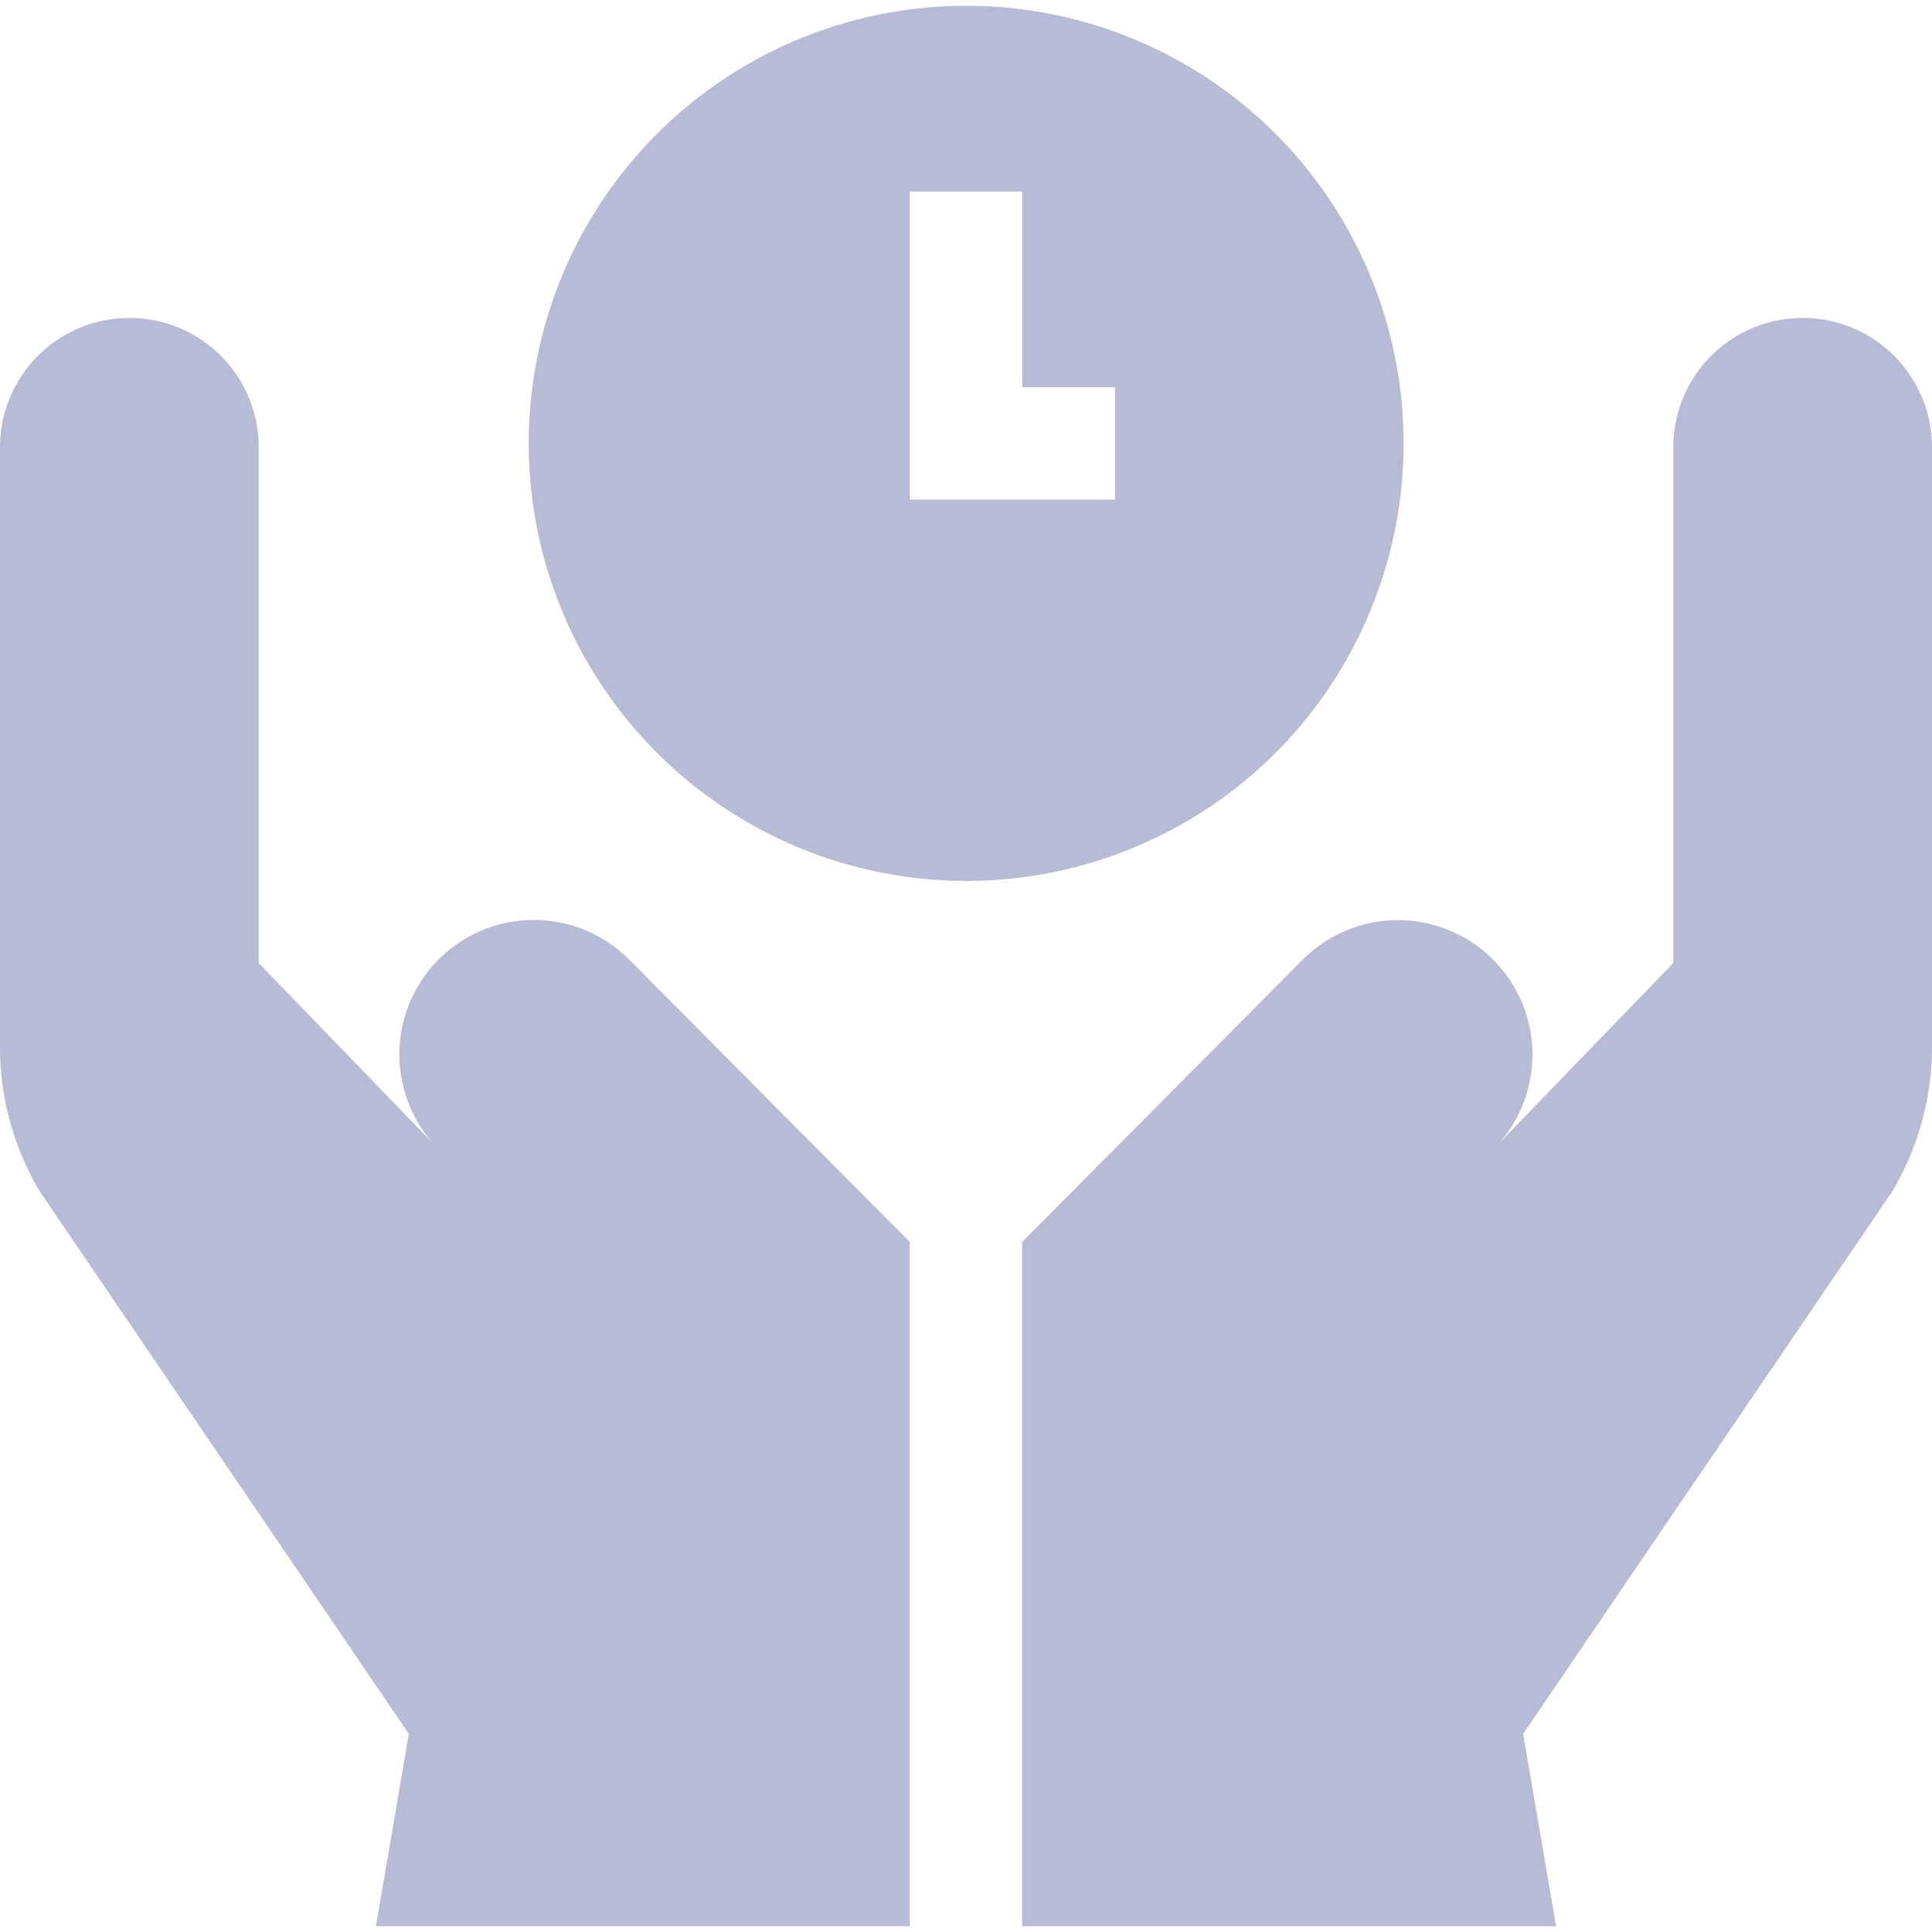
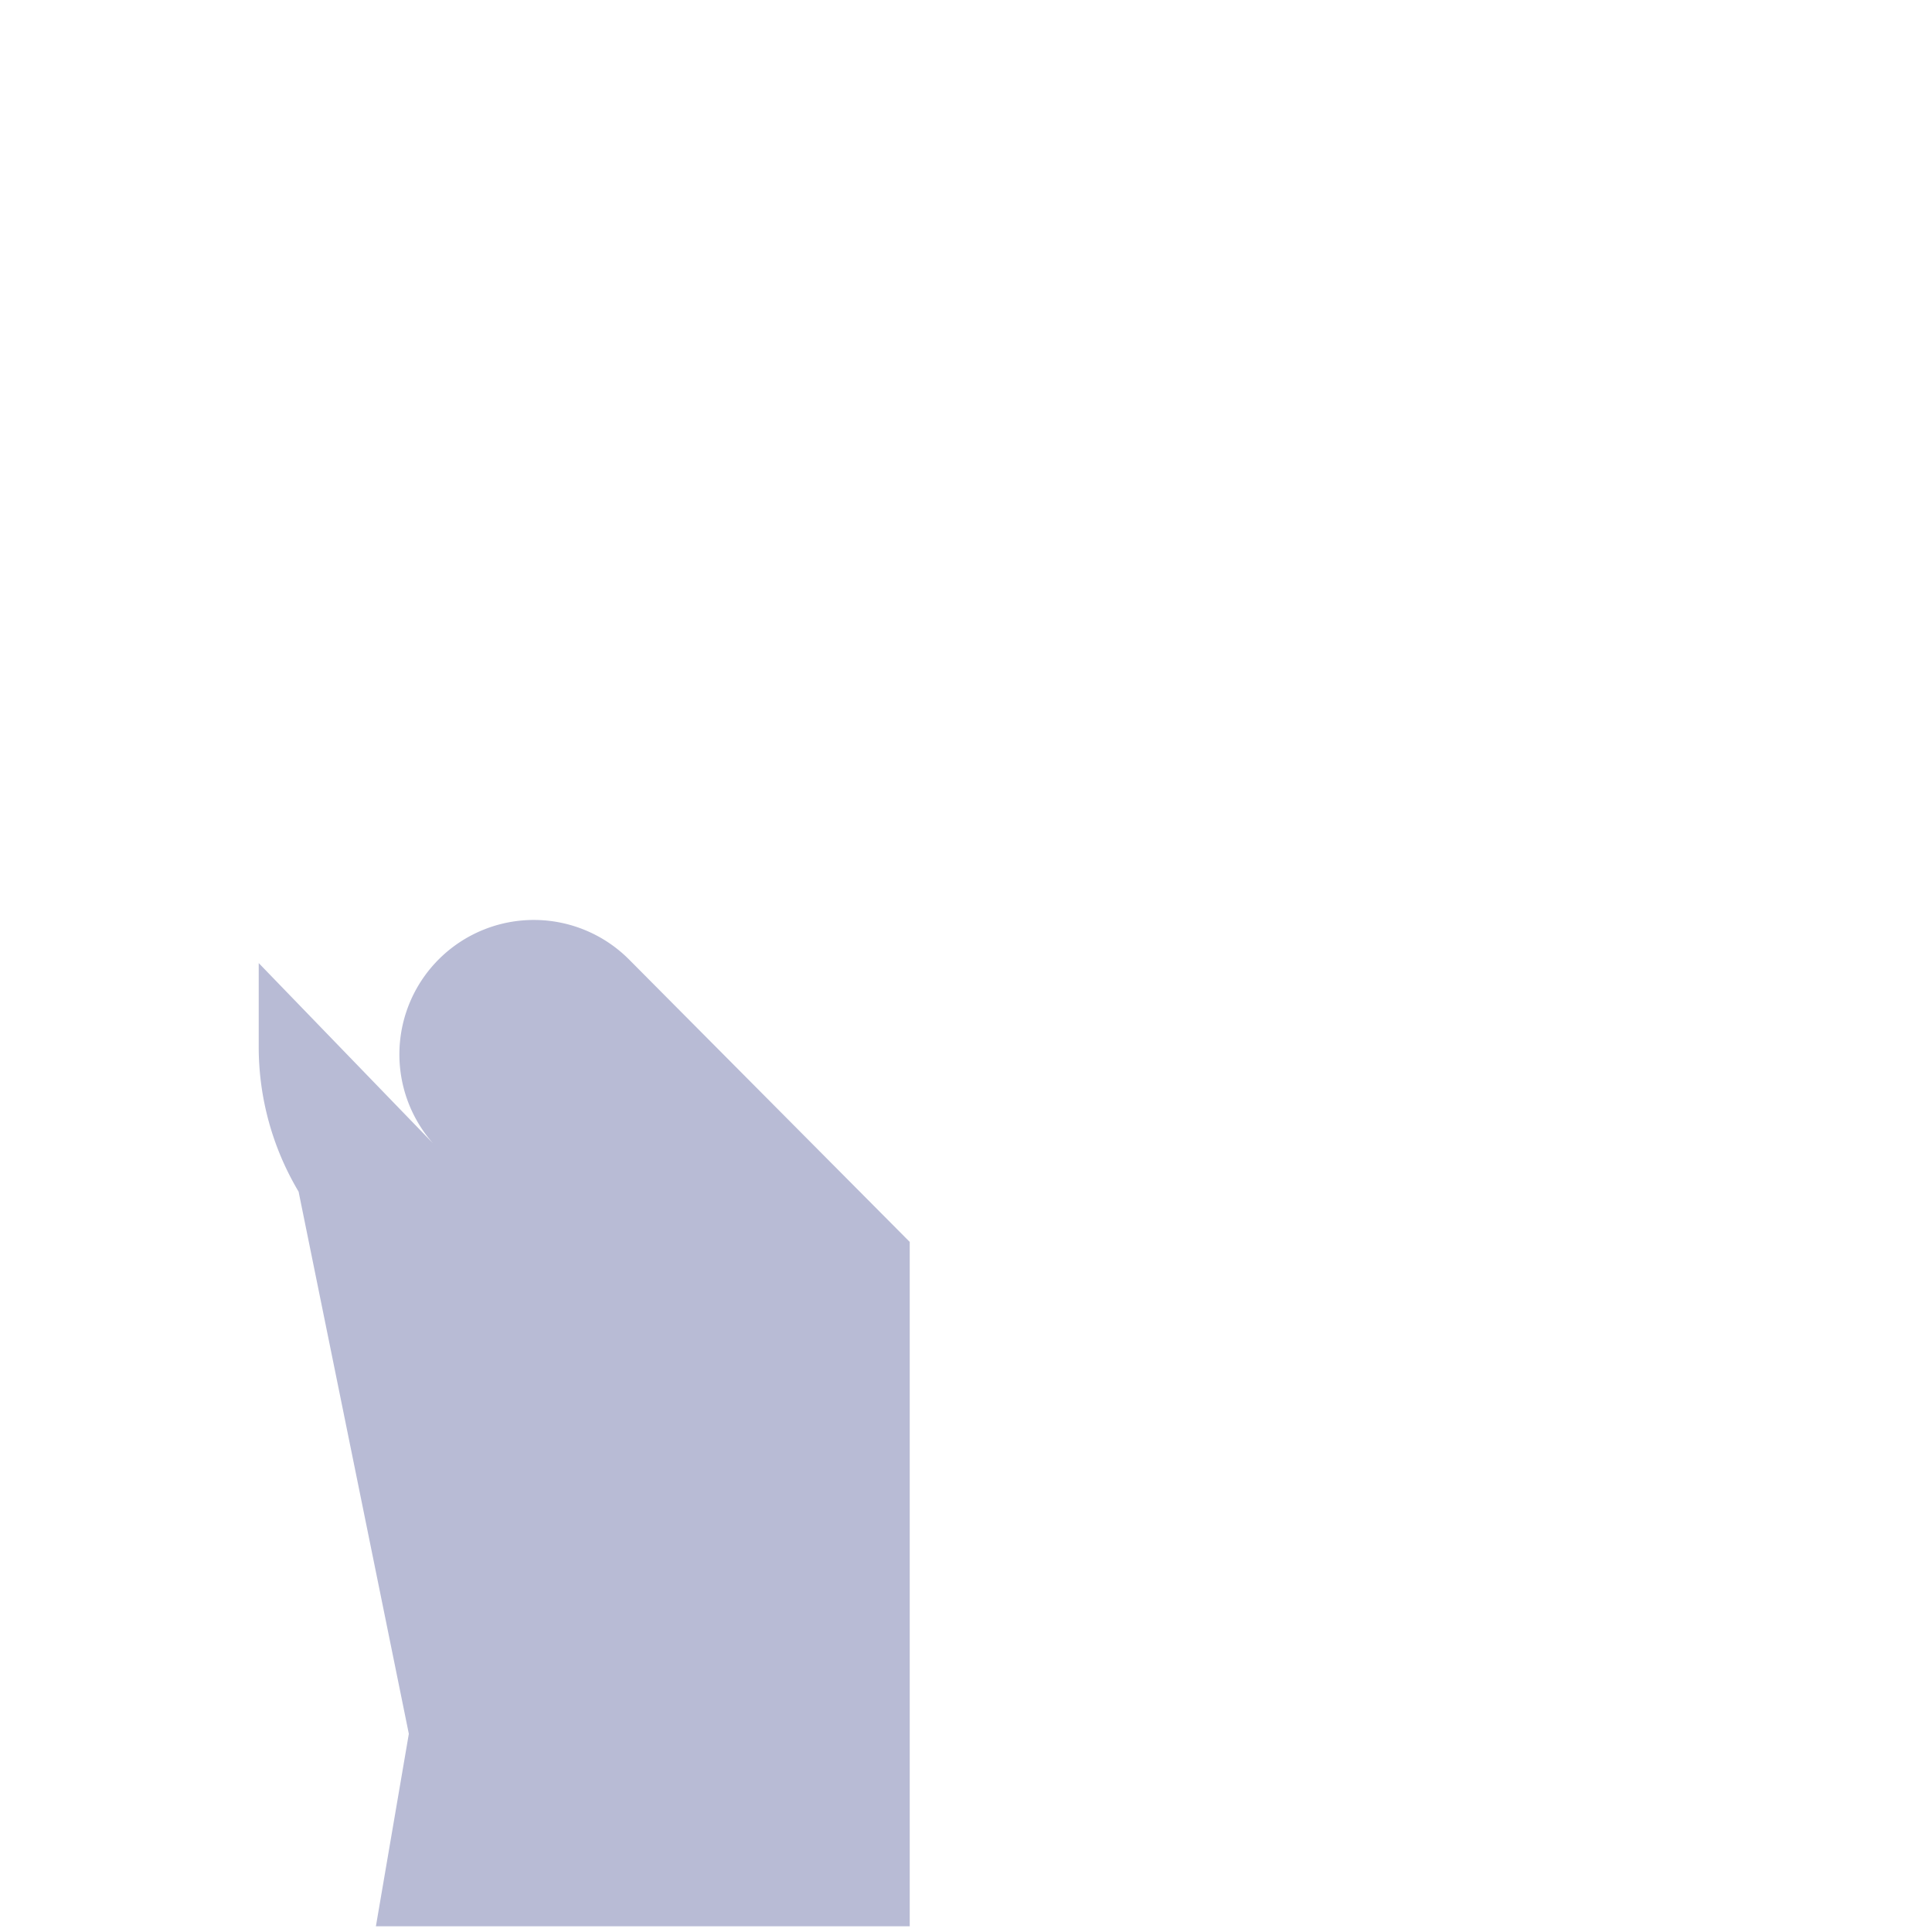
<svg xmlns="http://www.w3.org/2000/svg" width="80" height="80" viewBox="0 0 80 80">
  <defs>
    <clipPath id="clip-path">
      <rect id="長方形_1103" data-name="長方形 1103" width="80" height="80" transform="translate(1090 2848)" fill="#b8bbd5" stroke="#707070" stroke-width="1" />
    </clipPath>
  </defs>
  <g id="マスクグループ_26" data-name="マスクグループ 26" transform="translate(-1090 -2848)" clip-path="url(#clip-path)">
    <g id="save-time" transform="translate(1090 2848.239)">
-       <path id="パス_98" data-name="パス 98" d="M61.024,5.629a18.119,18.119,0,1,0,0,25.636,18.148,18.148,0,0,0,0-25.636ZM54.376,20.777h-8.5V8.021h4.66v8.1h3.841Z" transform="translate(-8.205 -0.328)" fill="#b8bbd5" />
-       <path id="パス_99" data-name="パス 99" d="M18.2,44.628a5.568,5.568,0,0,0-.27,7.651l-7.217-7.464V23.457A5.356,5.356,0,0,0,0,23.457V48.284a11.708,11.708,0,0,0,1.651,5.995L16.929,76.731,15.565,84.7H37.67V56.361L26.053,44.672A5.567,5.567,0,0,0,18.2,44.628Z" transform="translate(0 -5.175)" fill="#b8bbd5" />
-       <path id="パス_100" data-name="パス 100" d="M90.518,18.1a5.356,5.356,0,0,0-5.356,5.356V44.814l-7.217,7.464a5.568,5.568,0,0,0-8.125-7.607L58.2,56.361V84.7H80.309l-1.365-7.967L94.223,54.279a11.706,11.706,0,0,0,1.651-5.995V23.456A5.355,5.355,0,0,0,90.518,18.1Z" transform="translate(-15.874 -5.175)" fill="#b8bbd5" />
+       <path id="パス_99" data-name="パス 99" d="M18.2,44.628a5.568,5.568,0,0,0-.27,7.651l-7.217-7.464V23.457V48.284a11.708,11.708,0,0,0,1.651,5.995L16.929,76.731,15.565,84.7H37.67V56.361L26.053,44.672A5.567,5.567,0,0,0,18.2,44.628Z" transform="translate(0 -5.175)" fill="#b8bbd5" />
    </g>
  </g>
</svg>